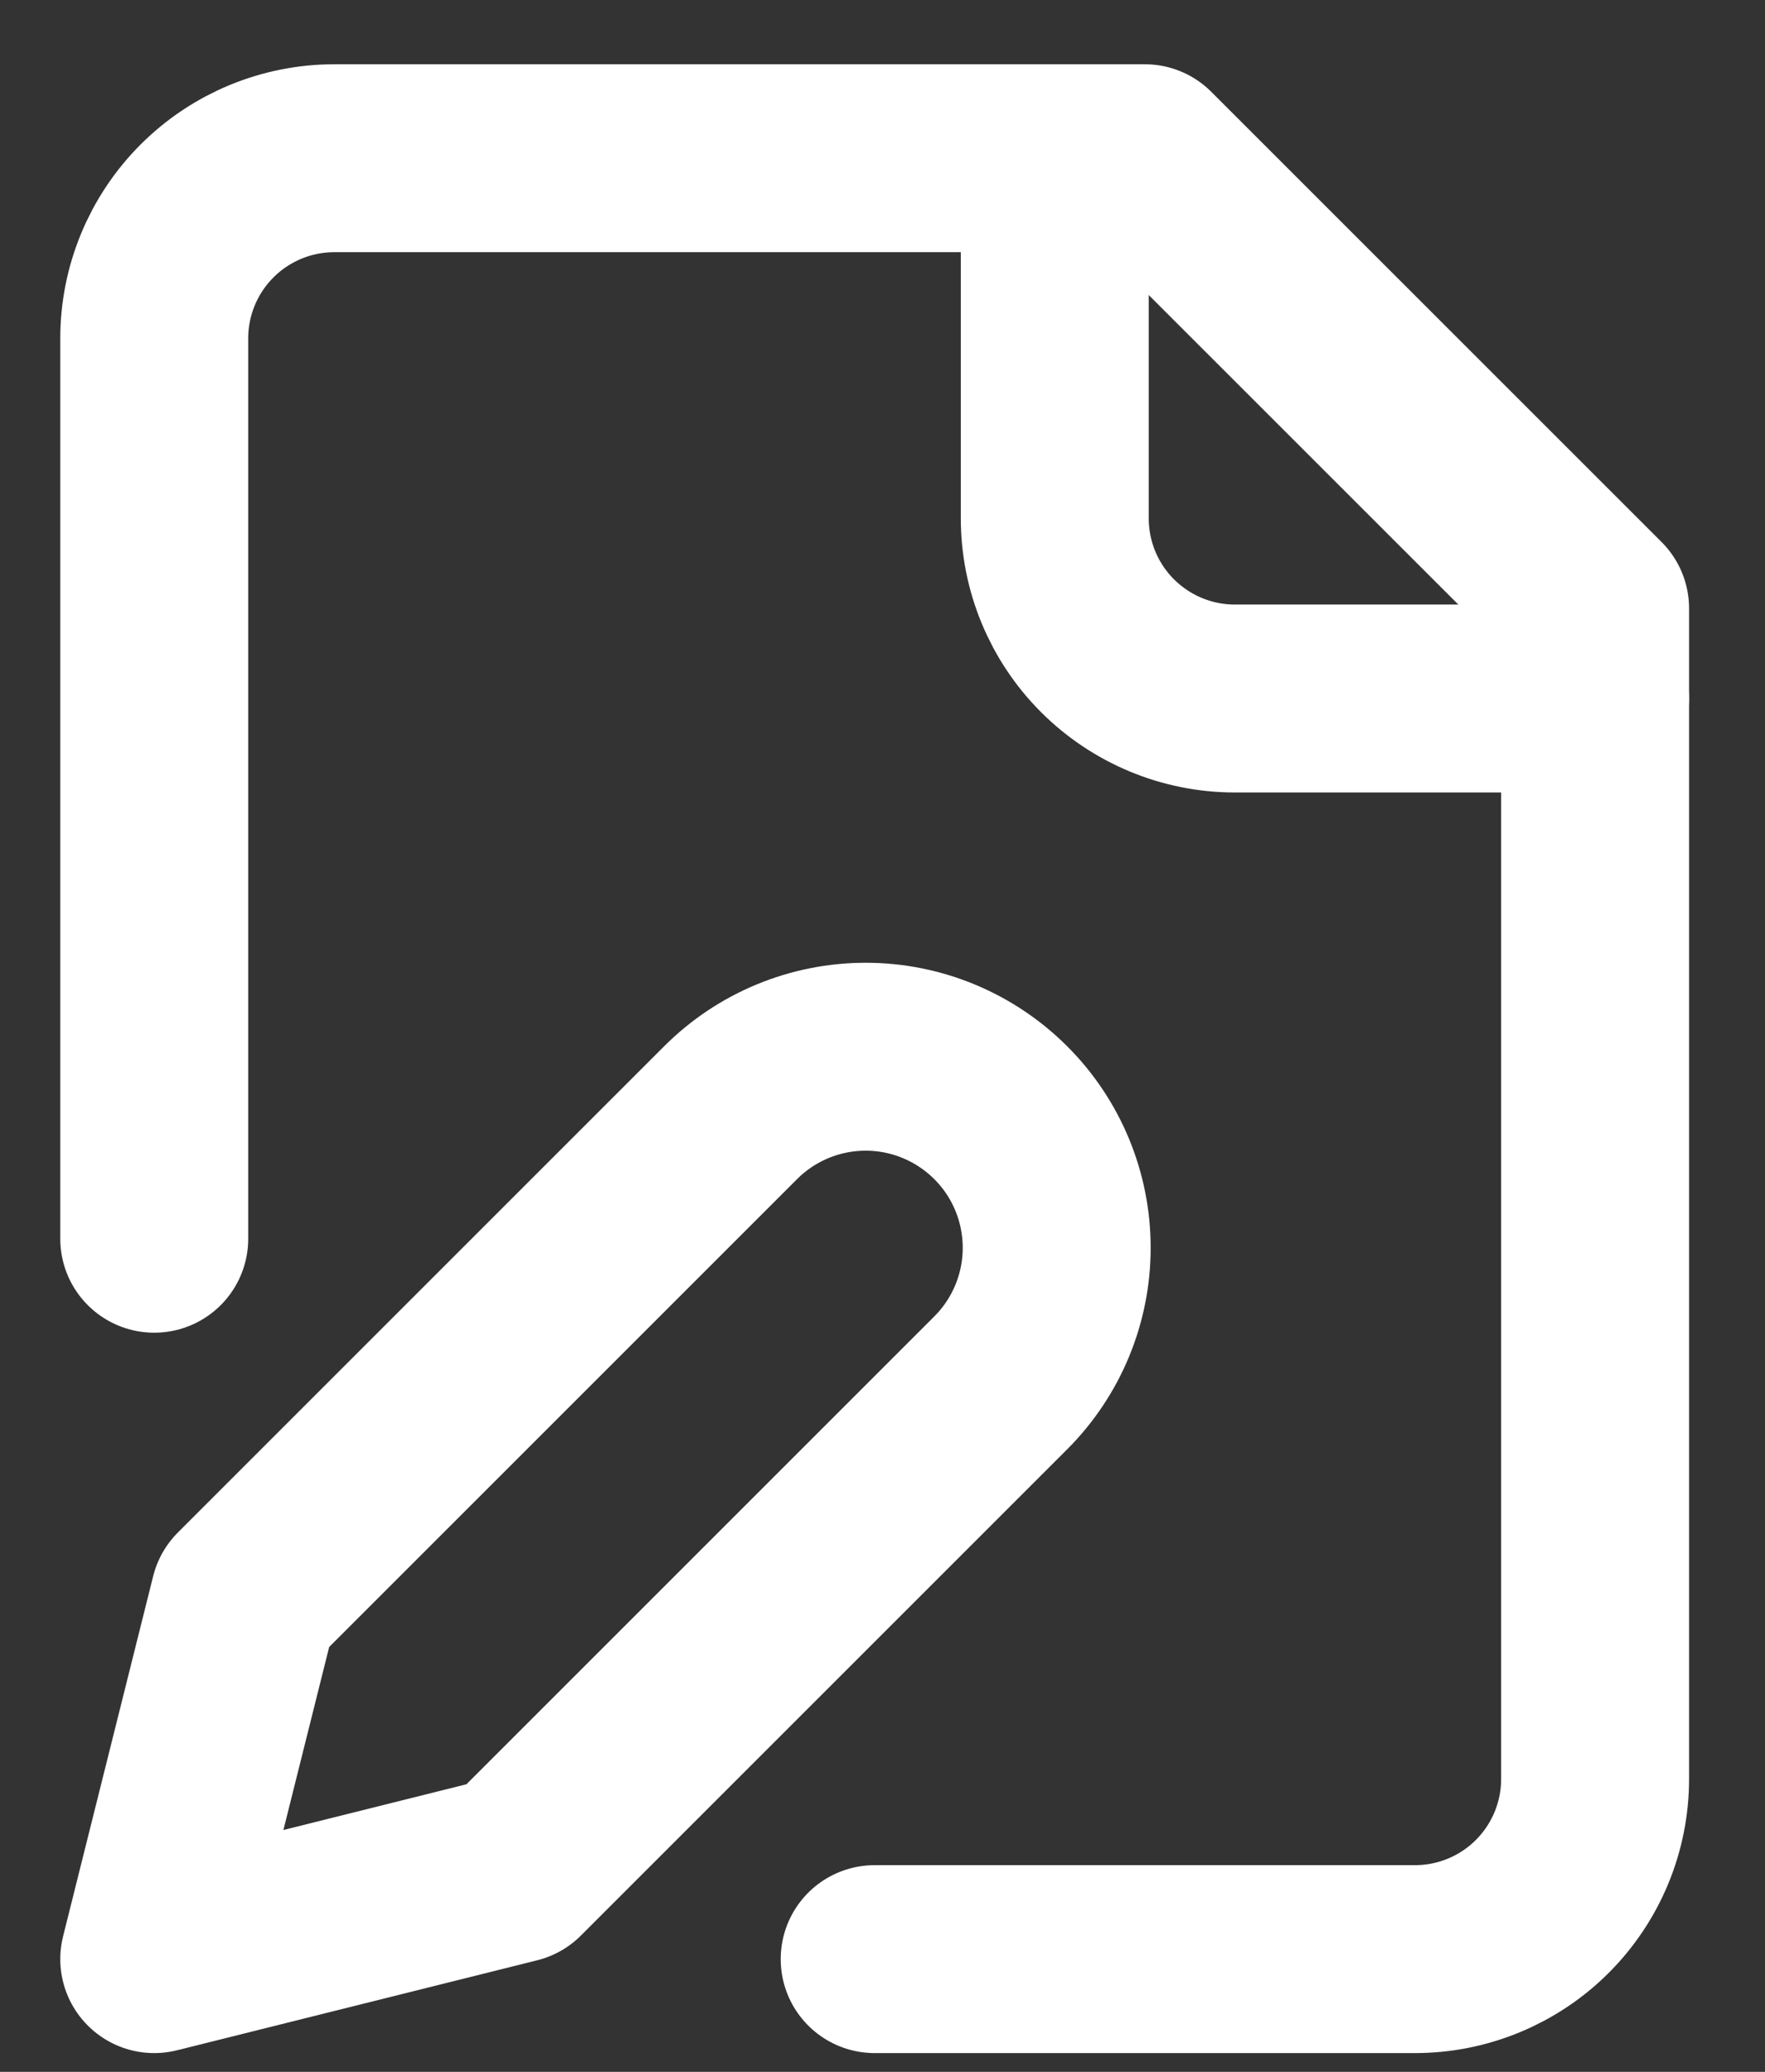
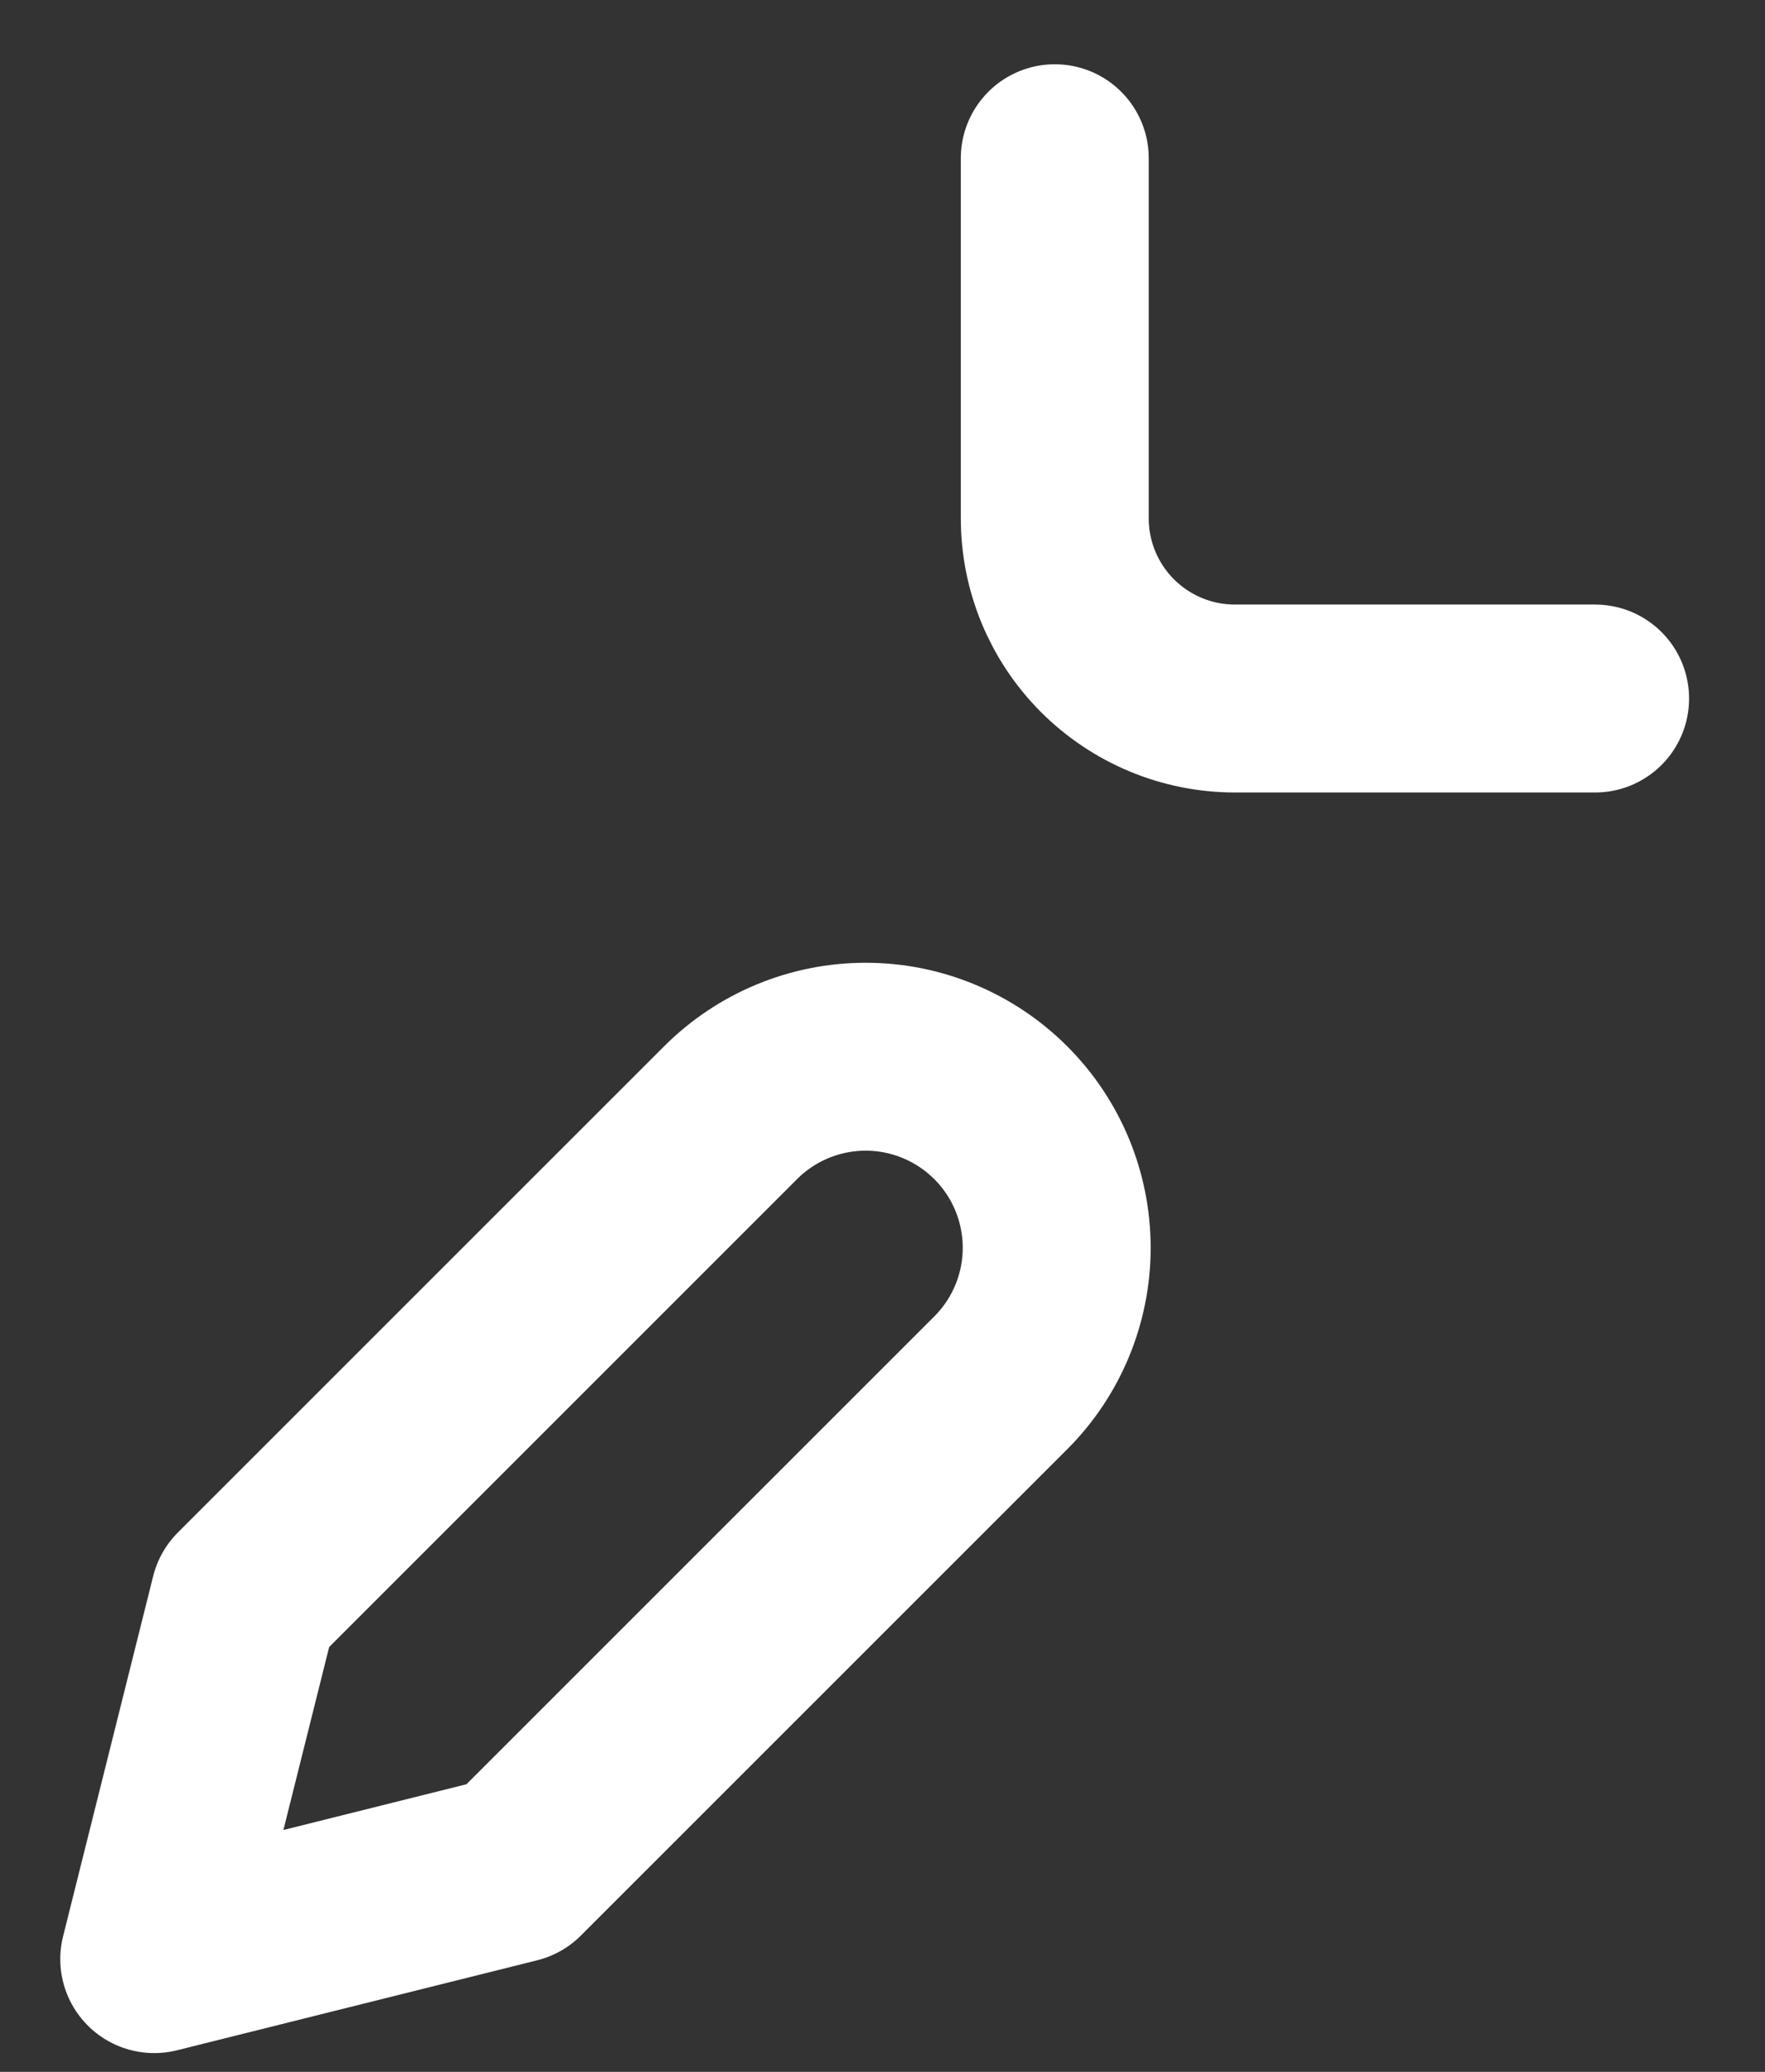
<svg xmlns="http://www.w3.org/2000/svg" width="23" height="27" viewBox="0 0 23 27" fill="none">
  <rect x="0" y="0" width="23" height="27" fill="#333333" stroke="none" />
-   <path d="M11.398 25.531H18.439C19.061 25.531 19.658 25.284 20.098 24.844C20.538 24.404 20.786 23.807 20.786 23.184V7.929L14.918 2.062H4.357C3.735 2.062 3.138 2.309 2.698 2.749C2.258 3.189 2.01 3.786 2.01 4.409V16.143" stroke="white" stroke-width="2.449" stroke-linecap="round" stroke-linejoin="round" />
  <path d="M13.745 2.062V6.756C13.745 7.378 13.992 7.975 14.432 8.415C14.873 8.855 15.469 9.103 16.092 9.103H20.786M9.52 14.501C9.987 14.034 10.62 13.771 11.281 13.771C11.941 13.771 12.574 14.034 13.041 14.501C13.508 14.967 13.77 15.601 13.77 16.261C13.77 16.921 13.508 17.554 13.041 18.021L6.704 24.358L2.01 25.531L3.184 20.837L9.52 14.501Z" stroke="white" stroke-width="2.449" stroke-linecap="round" stroke-linejoin="round" />
</svg>